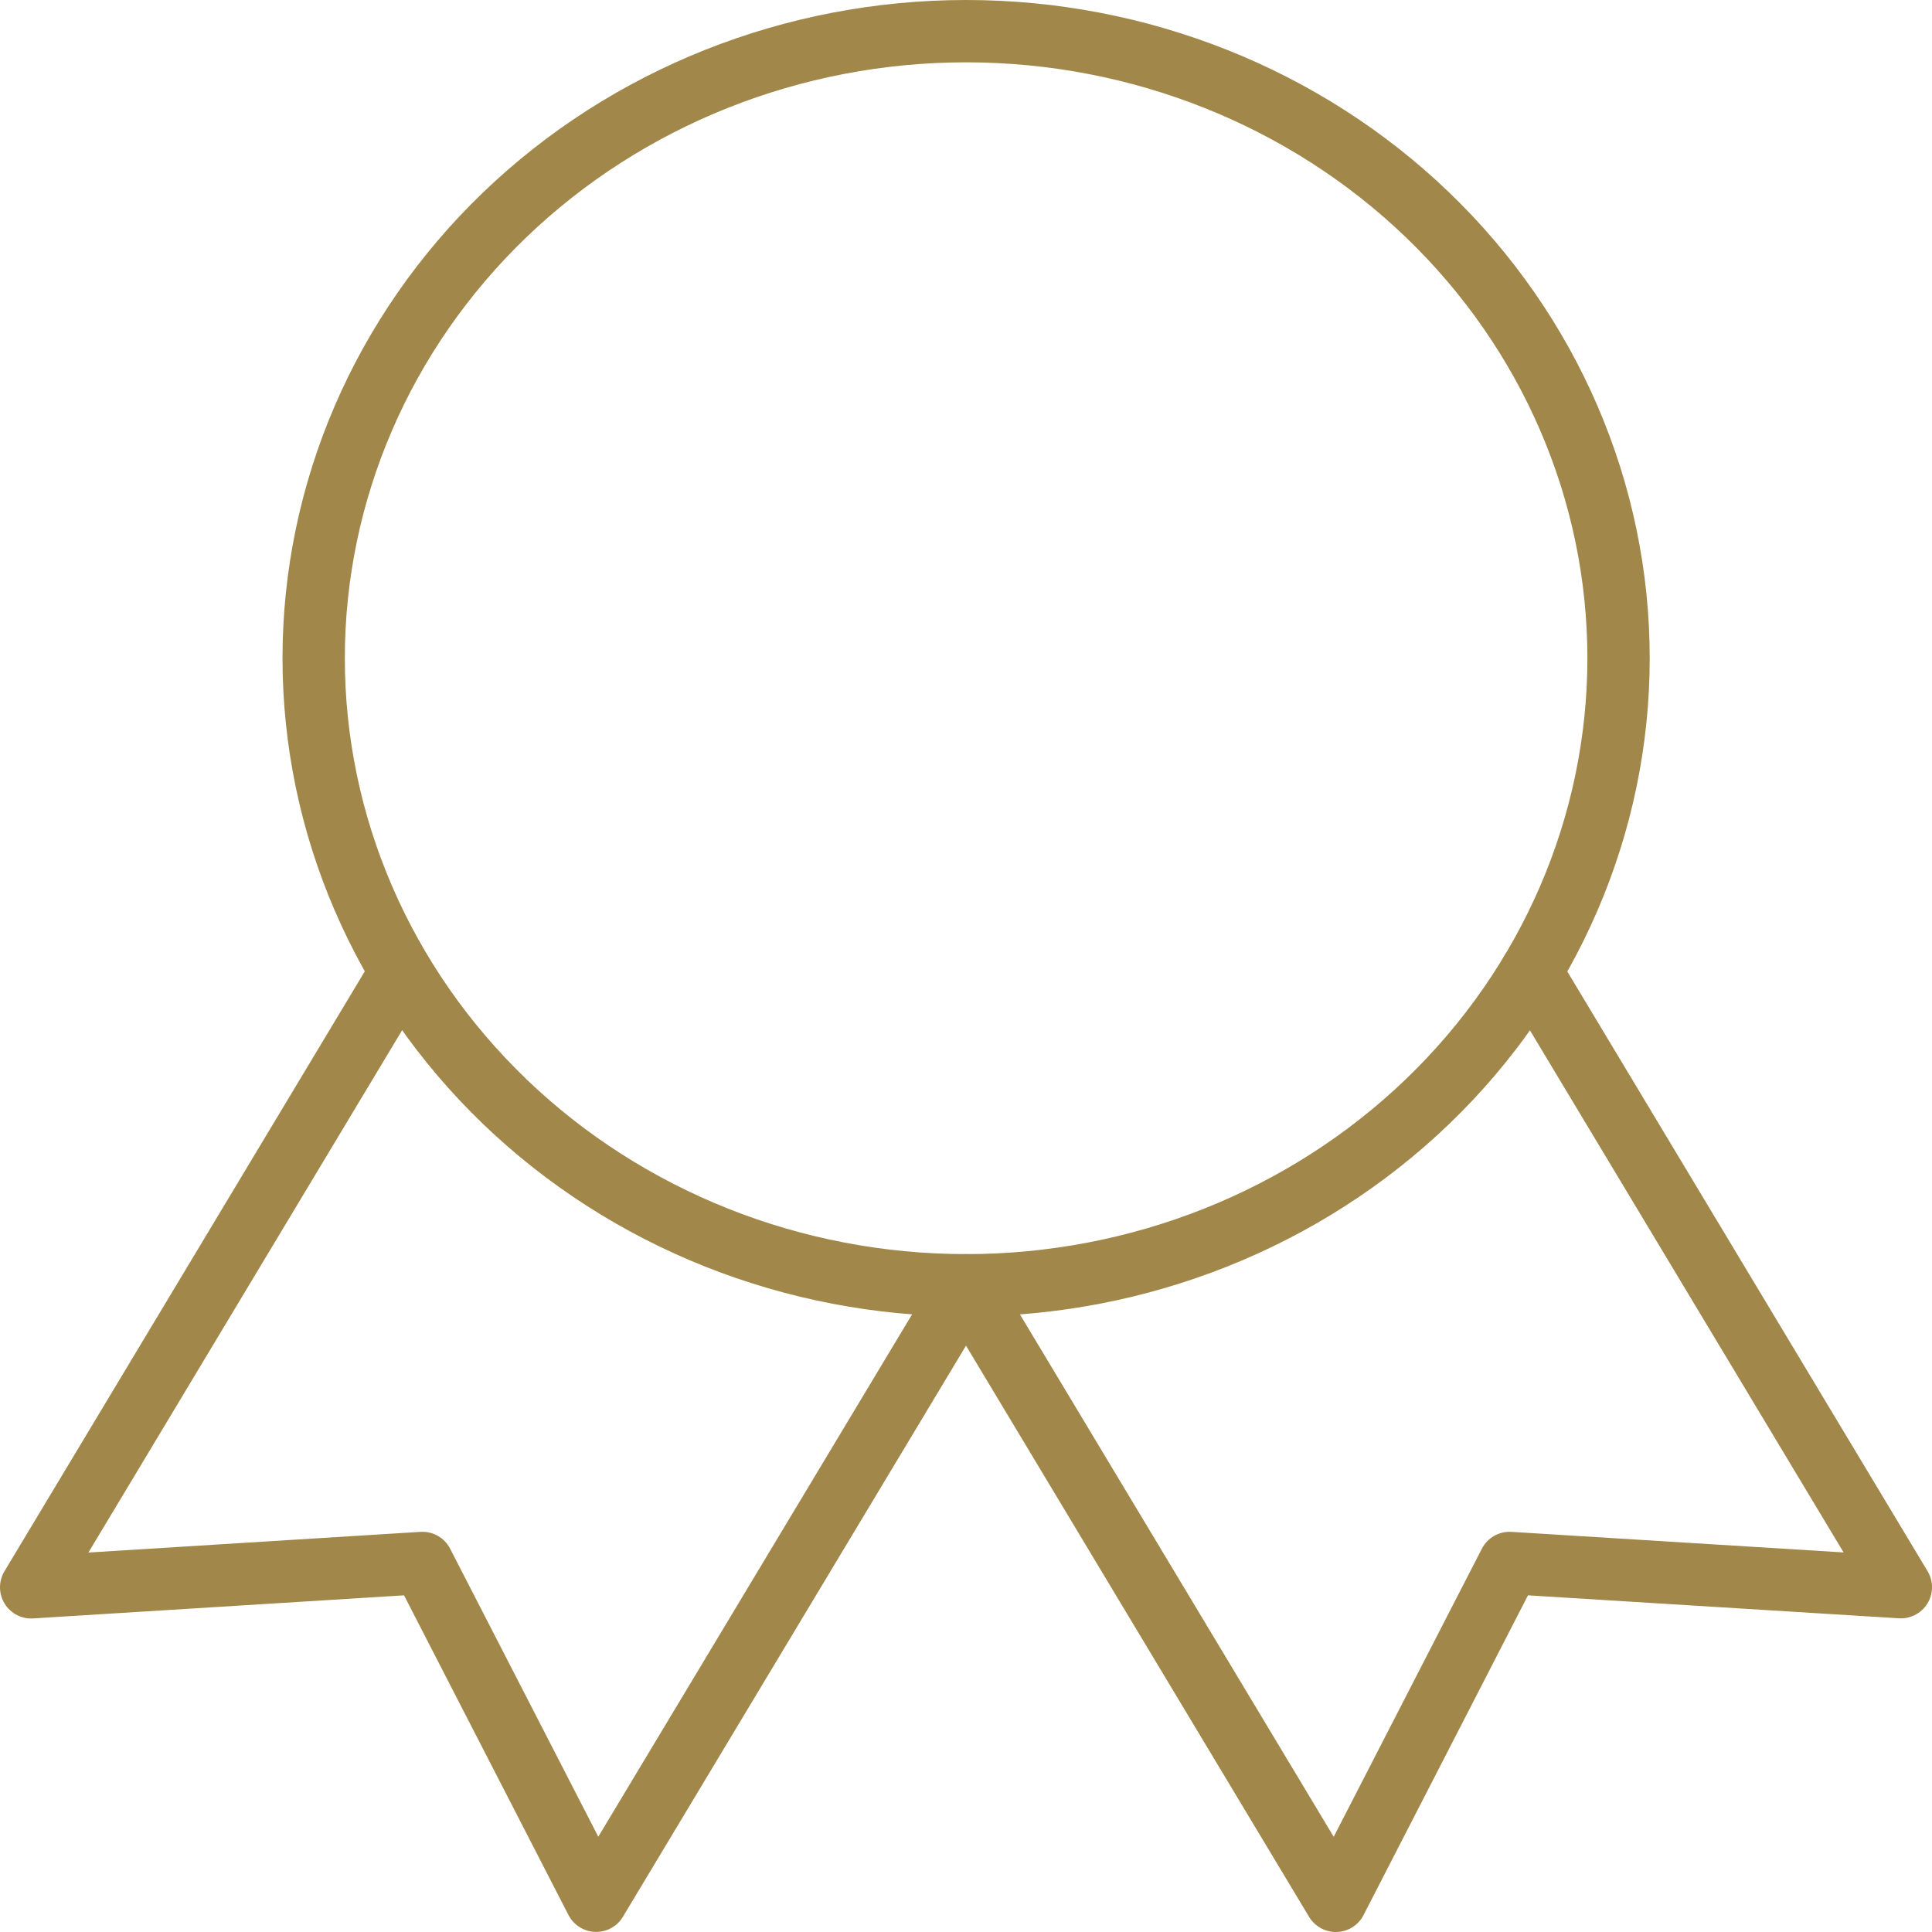
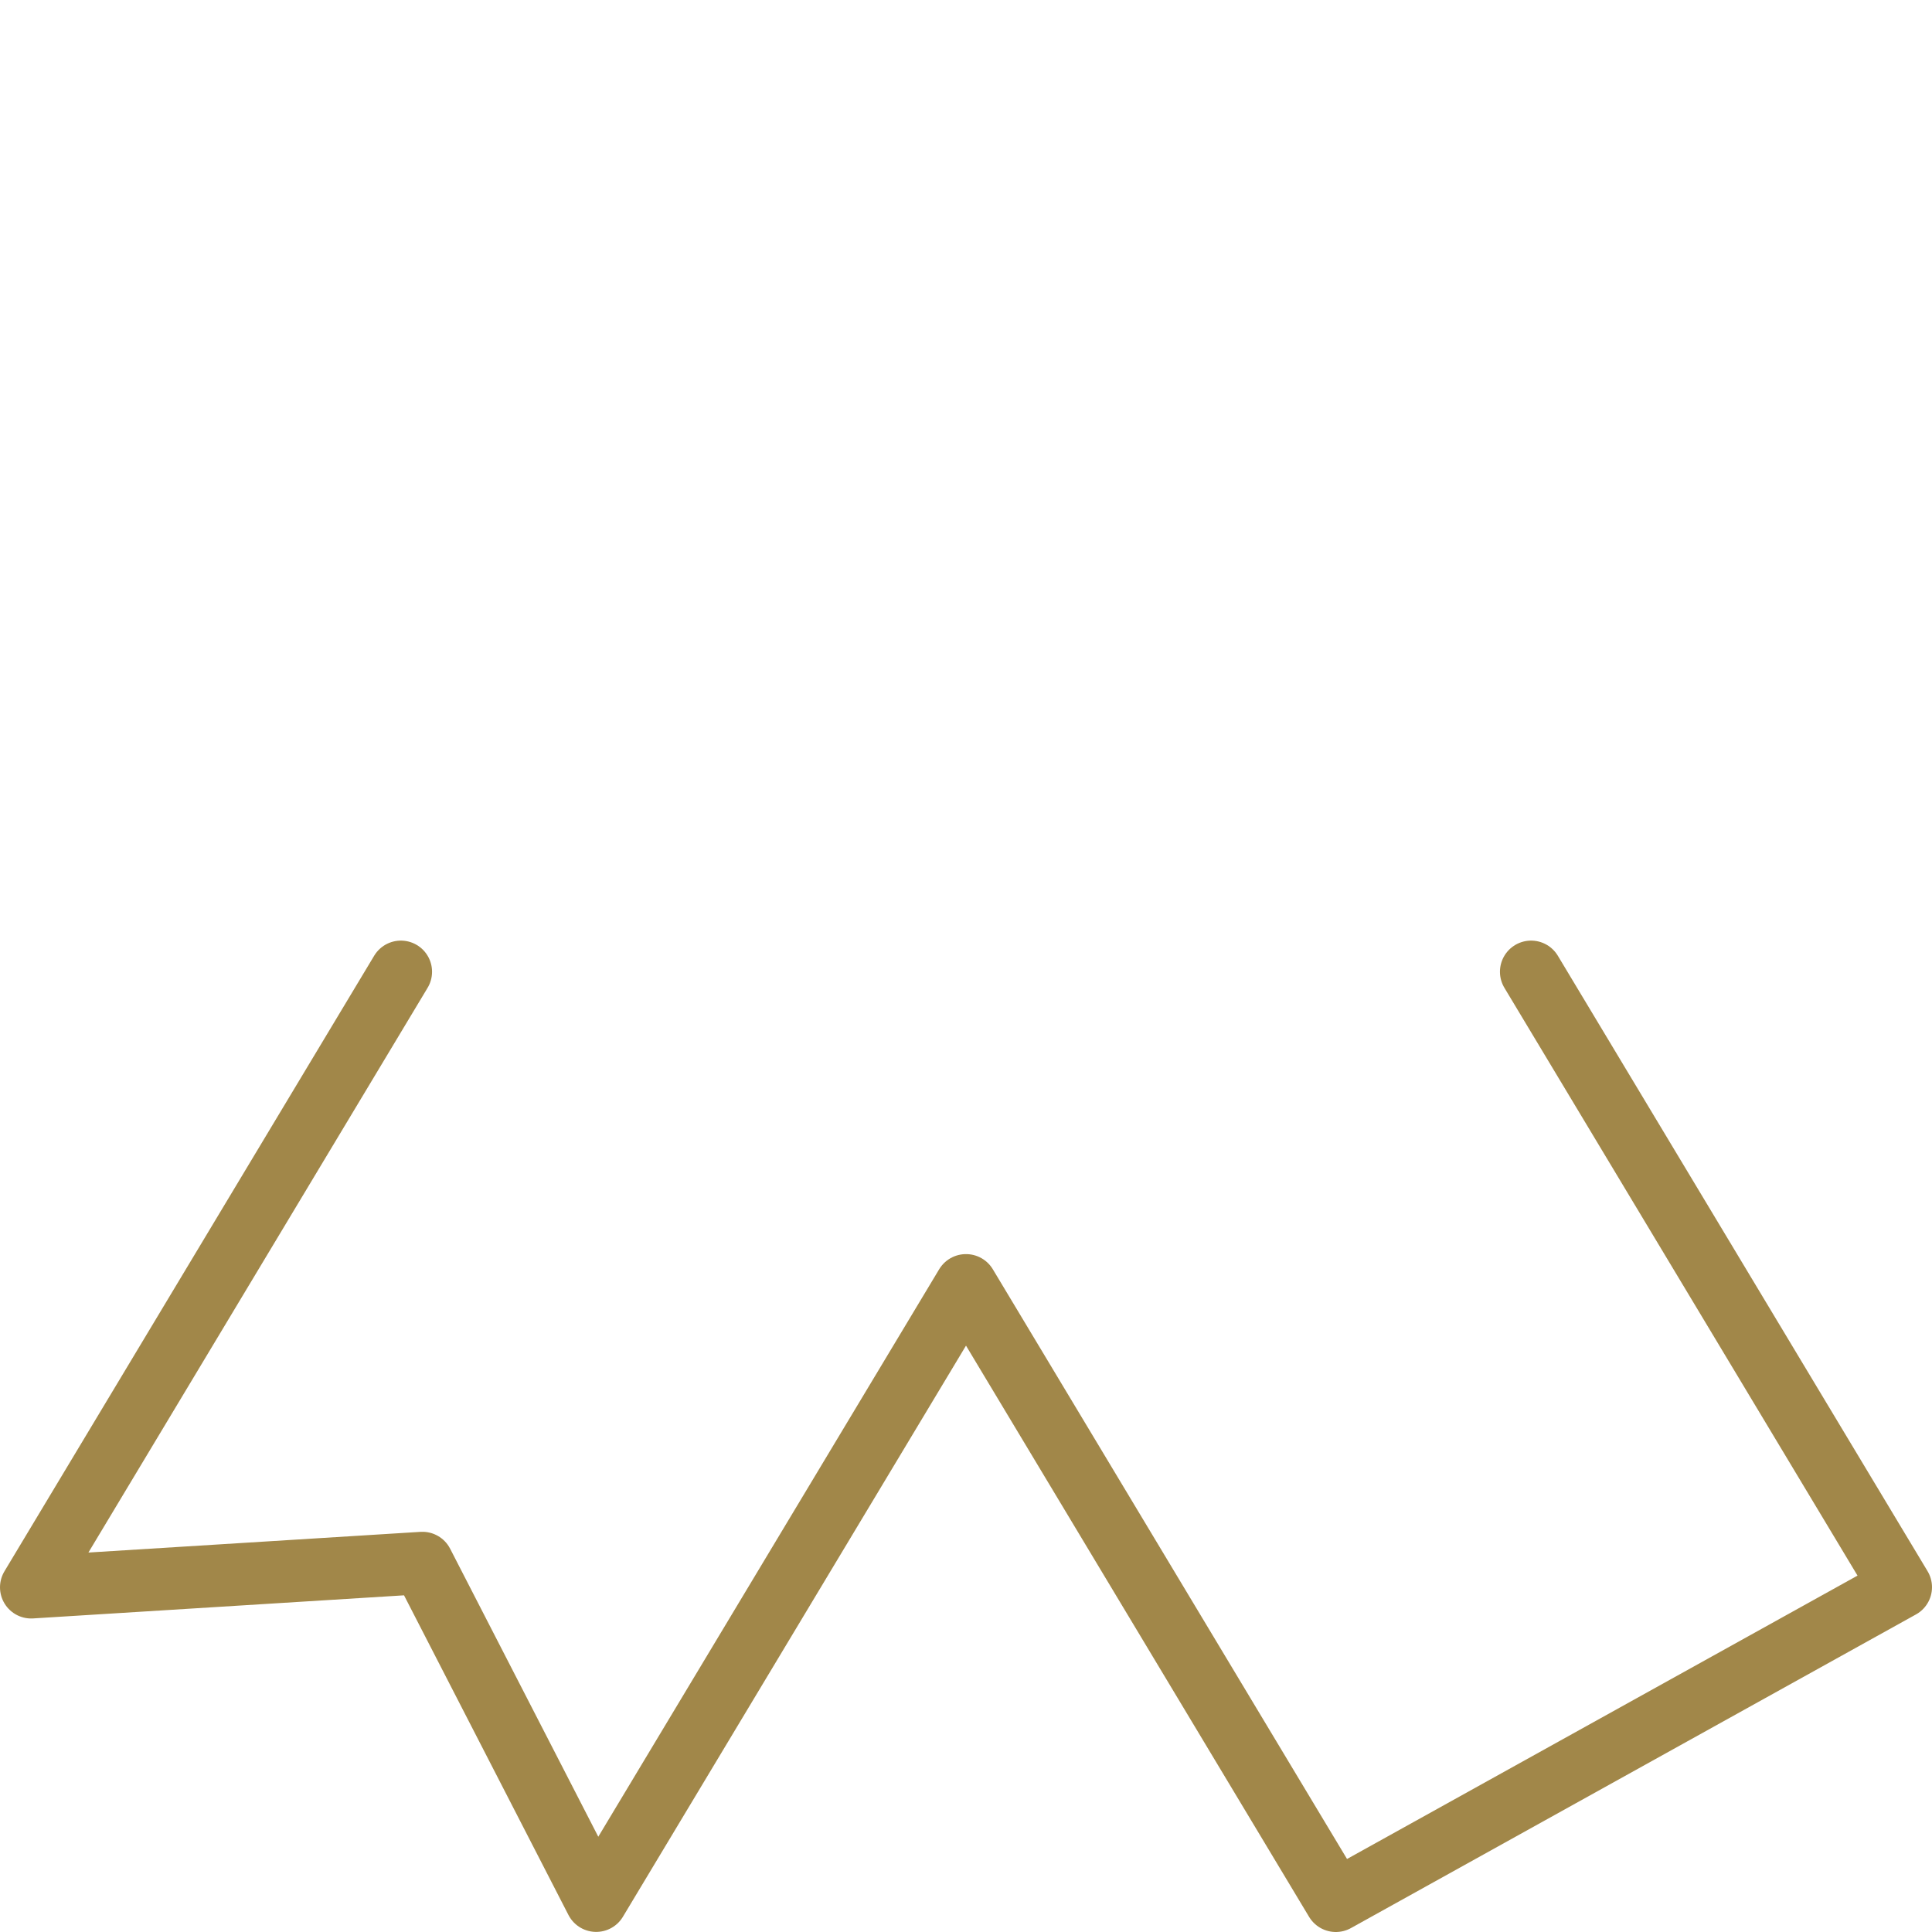
<svg xmlns="http://www.w3.org/2000/svg" width="62" height="62" viewBox="0 0 62 62" fill="none">
-   <path d="M10.066 21.123C10.066 26.46 12.272 31.578 16.198 35.352C20.125 39.126 25.451 41.246 31.003 41.246C36.556 41.246 41.882 39.126 45.809 35.352C49.735 31.578 51.941 26.46 51.941 21.123C51.941 15.786 49.735 10.668 45.809 6.894C41.882 3.12 36.556 1 31.003 1C25.451 1 20.125 3.12 16.198 6.894C12.272 10.668 10.066 15.786 10.066 21.123Z" stroke="#A18749" stroke-width="2" stroke-linecap="round" stroke-linejoin="round" />
-   <path d="M31.003 41.246L42.868 61L48.444 50.157L61 50.935L49.135 31.185M12.865 31.185L1 50.939L13.556 50.157L19.132 60.997L30.997 41.246" stroke="#A18749" stroke-width="2" stroke-linecap="round" stroke-linejoin="round" />
+   <path d="M31.003 41.246L42.868 61L61 50.935L49.135 31.185M12.865 31.185L1 50.939L13.556 50.157L19.132 60.997L30.997 41.246" stroke="#A18749" stroke-width="2" stroke-linecap="round" stroke-linejoin="round" />
</svg>